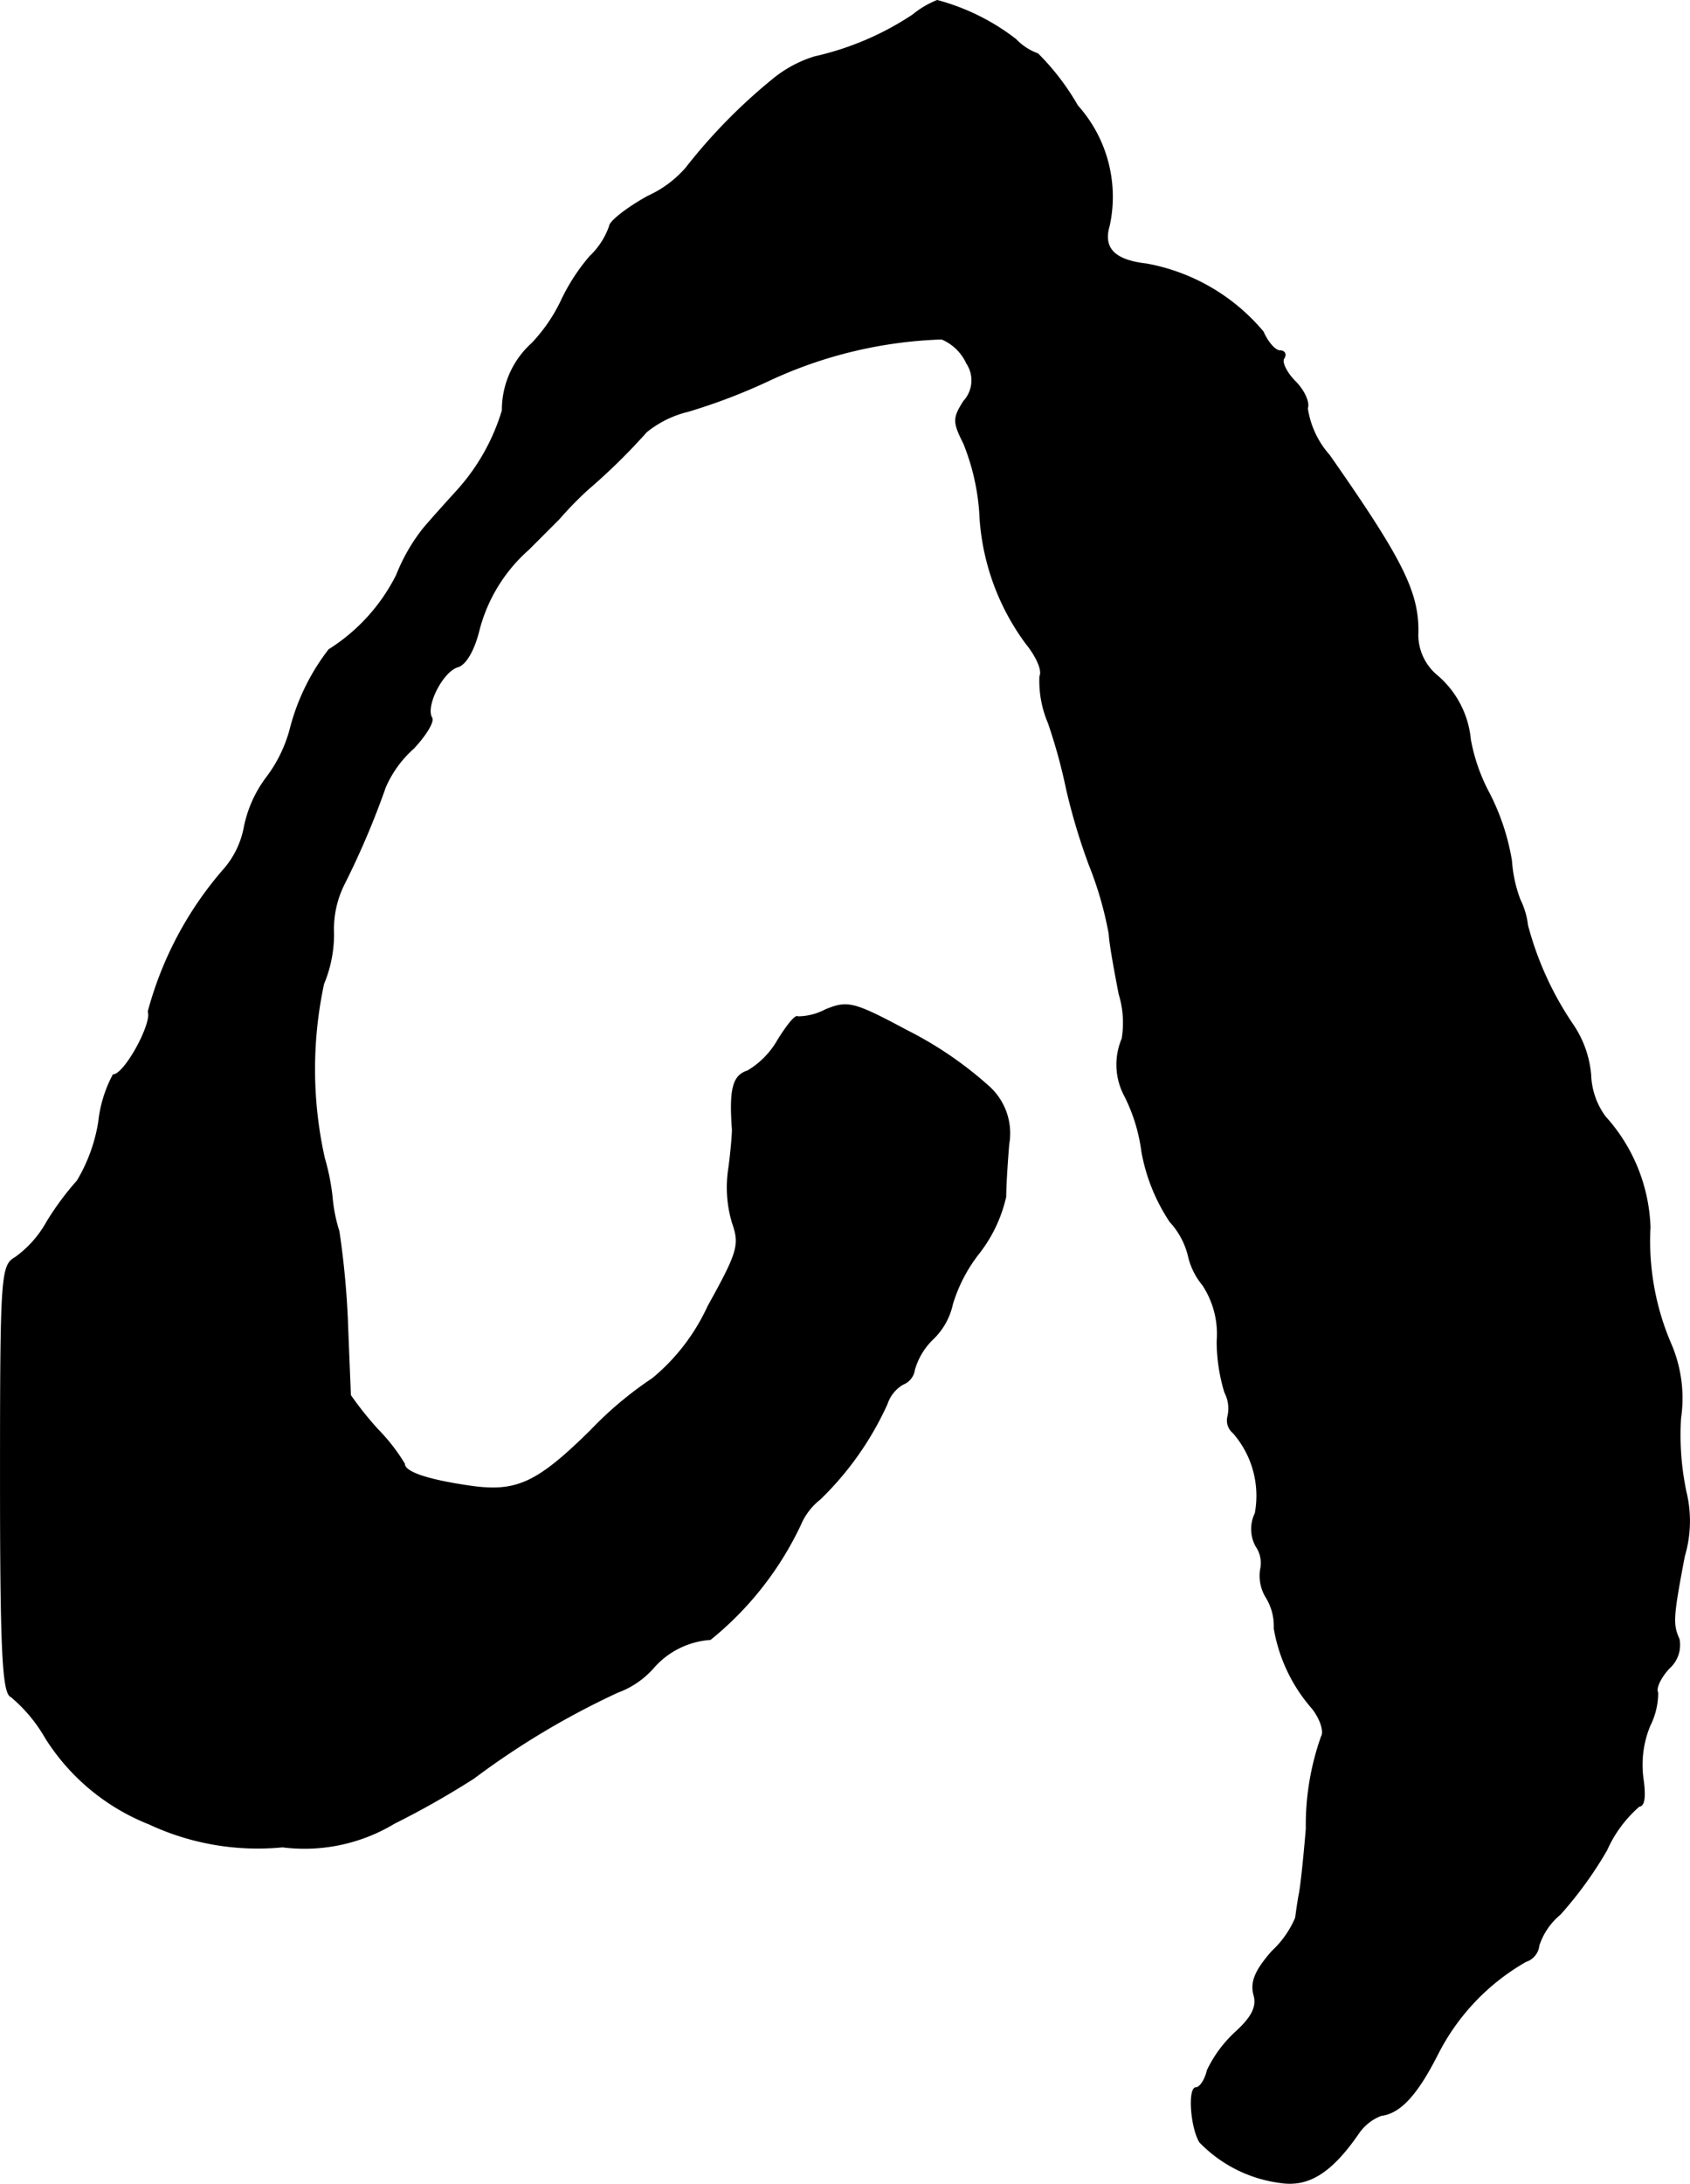
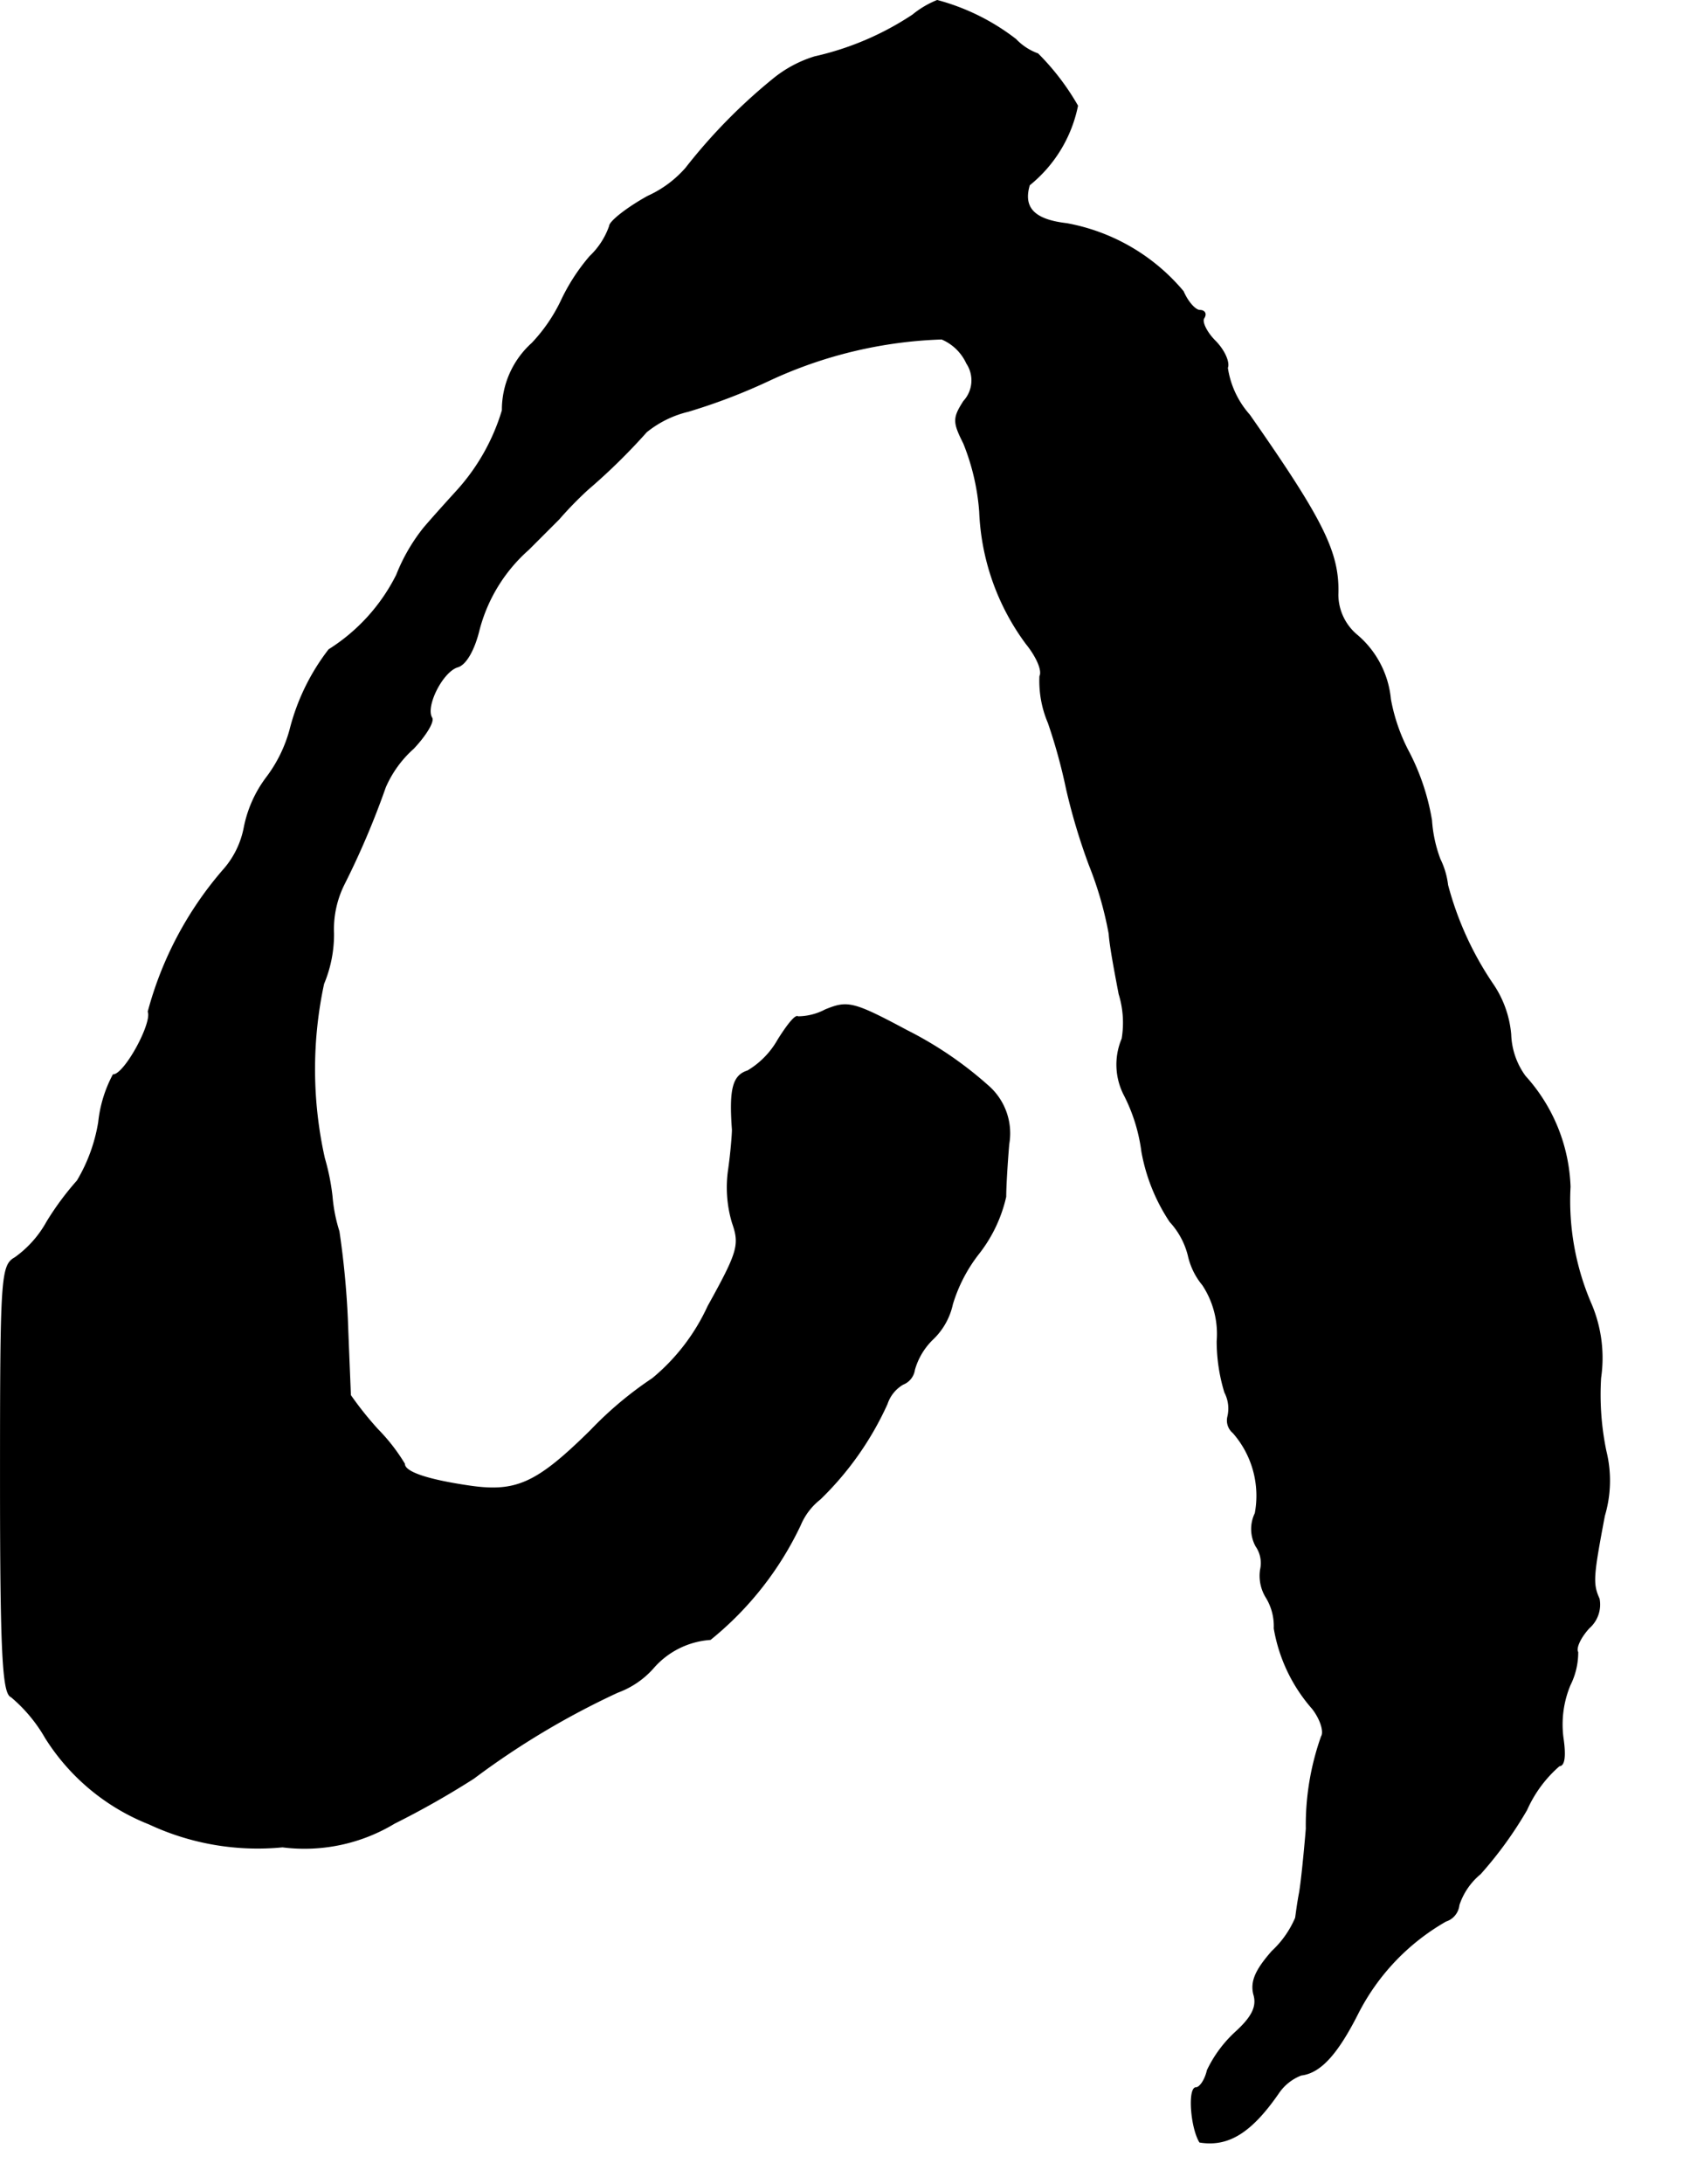
<svg xmlns="http://www.w3.org/2000/svg" version="1.1" width="4.742mm" height="6.125mm" viewBox="0 0 13.443 17.364">
  <defs>
    <style type="text/css">
      .a {
        stroke: #000;
        stroke-linecap: round;
        stroke-linejoin: round;
        stroke-width: 0.01px;
      }
    </style>
  </defs>
-   <path class="a" d="M7.261.12a2.335,2.335,0,0,1-.781.333.973.973,0,0,0-.321.17,4.414,4.414,0,0,0-.703.715.888.888,0,0,1-.303.224c-.164.091-.303.2-.303.236a.61.61,0,0,1-.157.242,1.552,1.552,0,0,0-.23.357,1.315,1.315,0,0,1-.23.333.711.711,0,0,0-.236.533,1.662,1.662,0,0,1-.369.648c-.061.067-.176.194-.254.285a1.45,1.45,0,0,0-.218.376,1.492,1.492,0,0,1-.539.594,1.732,1.732,0,0,0-.309.636A1.111,1.111,0,0,1,2.125,6.177a.971.971,0,0,0-.182.406.708.708,0,0,1-.17.339A2.835,2.835,0,0,0,1.18,8.043c.036.091-.188.503-.279.503a1.029,1.029,0,0,0-.115.376,1.325,1.325,0,0,1-.17.466,2.285,2.285,0,0,0-.242.327.861.861,0,0,1-.254.285c-.109.061-.115.151-.115,1.763,0,1.375.018,1.702.085,1.726a1.218,1.218,0,0,1,.273.327,1.718,1.718,0,0,0,.824.684,2.036,2.036,0,0,0,1.06.182,1.384,1.384,0,0,0,.89-.188,6.873,6.873,0,0,0,.63-.357,6.372,6.372,0,0,1,1.145-.684.699.699,0,0,0,.279-.188A.663.663,0,0,1,5.65,13.033a2.594,2.594,0,0,0,.715-.909.515.515,0,0,1,.157-.206,2.472,2.472,0,0,0,.533-.757.285.285,0,0,1,.127-.157.145.145,0,0,0,.091-.115.547.547,0,0,1,.151-.248.543.543,0,0,0,.151-.273,1.226,1.226,0,0,1,.212-.406,1.14,1.14,0,0,0,.212-.448c0-.085.012-.273.024-.418A.499.499,0,0,0,7.855,8.63a2.978,2.978,0,0,0-.642-.436c-.43-.23-.472-.236-.648-.164a.476.476,0,0,1-.218.055c-.018-.018-.085.067-.157.182a.672.672,0,0,1-.242.248c-.115.036-.145.139-.121.466,0,.042-.012.188-.03.315a.98.98,0,0,0,.03.424c.061.176.048.23-.194.666a1.622,1.622,0,0,1-.442.575,2.906,2.906,0,0,0-.491.412c-.43.424-.594.497-.969.442-.327-.048-.515-.109-.515-.176a1.476,1.476,0,0,0-.212-.273,2.718,2.718,0,0,1-.218-.273c0-.018-.012-.291-.024-.606a6.802,6.802,0,0,0-.067-.697,1.262,1.262,0,0,1-.055-.279,1.789,1.789,0,0,0-.061-.303,3.242,3.242,0,0,1-.006-1.387,1.017,1.017,0,0,0,.079-.4.8.8,0,0,1,.085-.394,6.51,6.51,0,0,0,.327-.769.886.886,0,0,1,.224-.309c.097-.103.164-.212.145-.242-.055-.091.085-.369.206-.406.067-.018.133-.139.17-.291a1.285,1.285,0,0,1,.394-.642l.242-.242a2.914,2.914,0,0,1,.23-.236A4.824,4.824,0,0,0,5.141,3.433a.837.837,0,0,1,.333-.164,4.67,4.67,0,0,0,.648-.248,3.514,3.514,0,0,1,1.369-.327.384.384,0,0,1,.2.194A.246.246,0,0,1,7.667,3.191c-.085.133-.085.164,0,.333a1.806,1.806,0,0,1,.127.545A1.886,1.886,0,0,0,8.164,5.117c.079.097.133.212.109.26a.847.847,0,0,0,.067.369,4.373,4.373,0,0,1,.145.527,4.854,4.854,0,0,0,.182.606,2.837,2.837,0,0,1,.157.545c.006.097.048.315.079.478a.774.774,0,0,1,.024.357.525.525,0,0,0,.018.448,1.372,1.372,0,0,1,.139.448,1.472,1.472,0,0,0,.224.557.617.617,0,0,1,.145.267.554.554,0,0,0,.115.236.709.709,0,0,1,.115.448,1.395,1.395,0,0,0,.061.406.28.28,0,0,1,.024.194.126.126,0,0,0,.042.127.76.76,0,0,1,.176.642.283.283,0,0,0,.006.26.237.237,0,0,1,.036.188.327.327,0,0,0,.048.224.436.436,0,0,1,.061.242,1.291,1.291,0,0,0,.303.636c.067.085.097.188.073.224a2.105,2.105,0,0,0-.121.733c-.018.218-.042.448-.055.515s-.024.151-.03.194a.784.784,0,0,1-.188.267c-.127.145-.17.236-.145.339.03.097-.012.182-.145.303a.99.99,0,0,0-.224.303c-.018.079-.061.139-.091.139-.061,0-.042.309.03.43a1.081,1.081,0,0,0,.636.321c.224.036.406-.073.624-.388a.385.385,0,0,1,.182-.145c.151-.018.285-.164.448-.485a1.771,1.771,0,0,1,.703-.739.149.149,0,0,0,.103-.127.541.541,0,0,1,.17-.248,3.093,3.093,0,0,0,.369-.509,1.001,1.001,0,0,1,.26-.351c.042,0,.048-.085.03-.212a.816.816,0,0,1,.055-.43.578.578,0,0,0,.061-.26c-.018-.03.018-.115.091-.194a.245.245,0,0,0,.079-.23c-.055-.121-.048-.182.042-.66a.978.978,0,0,0,.012-.515,2.208,2.208,0,0,1-.042-.581,1.094,1.094,0,0,0-.073-.581,2.071,2.071,0,0,1-.17-.939,1.376,1.376,0,0,0-.357-.878.597.597,0,0,1-.115-.333.835.835,0,0,0-.139-.394,2.574,2.574,0,0,1-.363-.793.635.635,0,0,0-.061-.206,1.085,1.085,0,0,1-.067-.309,1.821,1.821,0,0,0-.176-.533,1.458,1.458,0,0,1-.151-.43.759.759,0,0,0-.273-.515.424.424,0,0,1-.145-.315c.012-.333-.115-.588-.703-1.429a.725.725,0,0,1-.176-.376c.018-.042-.024-.139-.097-.212-.067-.067-.109-.151-.091-.182.024-.036.006-.061-.03-.061s-.097-.067-.133-.151a1.577,1.577,0,0,0-.927-.539c-.26-.03-.351-.127-.297-.309A1.083,1.083,0,0,0,8.57.841,1.958,1.958,0,0,0,8.255.429.46.46,0,0,1,8.079.314,1.76,1.76,0,0,0,7.455.005.744.744,0,0,0,7.261.12Z" />
+   <path class="a" d="M7.261.12a2.335,2.335,0,0,1-.781.333.973.973,0,0,0-.321.17,4.414,4.414,0,0,0-.703.715.888.888,0,0,1-.303.224c-.164.091-.303.2-.303.236a.61.61,0,0,1-.157.242,1.552,1.552,0,0,0-.23.357,1.315,1.315,0,0,1-.23.333.711.711,0,0,0-.236.533,1.662,1.662,0,0,1-.369.648c-.061.067-.176.194-.254.285a1.45,1.45,0,0,0-.218.376,1.492,1.492,0,0,1-.539.594,1.732,1.732,0,0,0-.309.636A1.111,1.111,0,0,1,2.125,6.177a.971.971,0,0,0-.182.406.708.708,0,0,1-.17.339A2.835,2.835,0,0,0,1.18,8.043c.036.091-.188.503-.279.503a1.029,1.029,0,0,0-.115.376,1.325,1.325,0,0,1-.17.466,2.285,2.285,0,0,0-.242.327.861.861,0,0,1-.254.285c-.109.061-.115.151-.115,1.763,0,1.375.018,1.702.085,1.726a1.218,1.218,0,0,1,.273.327,1.718,1.718,0,0,0,.824.684,2.036,2.036,0,0,0,1.06.182,1.384,1.384,0,0,0,.89-.188,6.873,6.873,0,0,0,.63-.357,6.372,6.372,0,0,1,1.145-.684.699.699,0,0,0,.279-.188A.663.663,0,0,1,5.65,13.033a2.594,2.594,0,0,0,.715-.909.515.515,0,0,1,.157-.206,2.472,2.472,0,0,0,.533-.757.285.285,0,0,1,.127-.157.145.145,0,0,0,.091-.115.547.547,0,0,1,.151-.248.543.543,0,0,0,.151-.273,1.226,1.226,0,0,1,.212-.406,1.14,1.14,0,0,0,.212-.448c0-.085.012-.273.024-.418A.499.499,0,0,0,7.855,8.63a2.978,2.978,0,0,0-.642-.436c-.43-.23-.472-.236-.648-.164a.476.476,0,0,1-.218.055c-.018-.018-.085.067-.157.182a.672.672,0,0,1-.242.248c-.115.036-.145.139-.121.466,0,.042-.012.188-.03.315a.98.98,0,0,0,.03.424c.061.176.048.23-.194.666a1.622,1.622,0,0,1-.442.575,2.906,2.906,0,0,0-.491.412c-.43.424-.594.497-.969.442-.327-.048-.515-.109-.515-.176a1.476,1.476,0,0,0-.212-.273,2.718,2.718,0,0,1-.218-.273c0-.018-.012-.291-.024-.606a6.802,6.802,0,0,0-.067-.697,1.262,1.262,0,0,1-.055-.279,1.789,1.789,0,0,0-.061-.303,3.242,3.242,0,0,1-.006-1.387,1.017,1.017,0,0,0,.079-.4.8.8,0,0,1,.085-.394,6.51,6.51,0,0,0,.327-.769.886.886,0,0,1,.224-.309c.097-.103.164-.212.145-.242-.055-.091.085-.369.206-.406.067-.018.133-.139.17-.291a1.285,1.285,0,0,1,.394-.642l.242-.242a2.914,2.914,0,0,1,.23-.236A4.824,4.824,0,0,0,5.141,3.433a.837.837,0,0,1,.333-.164,4.67,4.67,0,0,0,.648-.248,3.514,3.514,0,0,1,1.369-.327.384.384,0,0,1,.2.194A.246.246,0,0,1,7.667,3.191c-.085.133-.085.164,0,.333a1.806,1.806,0,0,1,.127.545A1.886,1.886,0,0,0,8.164,5.117c.079.097.133.212.109.26a.847.847,0,0,0,.067.369,4.373,4.373,0,0,1,.145.527,4.854,4.854,0,0,0,.182.606,2.837,2.837,0,0,1,.157.545c.006.097.048.315.079.478a.774.774,0,0,1,.024.357.525.525,0,0,0,.018.448,1.372,1.372,0,0,1,.139.448,1.472,1.472,0,0,0,.224.557.617.617,0,0,1,.145.267.554.554,0,0,0,.115.236.709.709,0,0,1,.115.448,1.395,1.395,0,0,0,.061.406.28.28,0,0,1,.024.194.126.126,0,0,0,.042.127.76.76,0,0,1,.176.642.283.283,0,0,0,.006.26.237.237,0,0,1,.036.188.327.327,0,0,0,.048.224.436.436,0,0,1,.061.242,1.291,1.291,0,0,0,.303.636c.067.085.097.188.073.224a2.105,2.105,0,0,0-.121.733c-.018.218-.042.448-.055.515s-.024.151-.03.194a.784.784,0,0,1-.188.267c-.127.145-.17.236-.145.339.03.097-.012.182-.145.303a.99.99,0,0,0-.224.303c-.018.079-.061.139-.091.139-.061,0-.042.309.03.43c.224.036.406-.073.624-.388a.385.385,0,0,1,.182-.145c.151-.018.285-.164.448-.485a1.771,1.771,0,0,1,.703-.739.149.149,0,0,0,.103-.127.541.541,0,0,1,.17-.248,3.093,3.093,0,0,0,.369-.509,1.001,1.001,0,0,1,.26-.351c.042,0,.048-.085.03-.212a.816.816,0,0,1,.055-.43.578.578,0,0,0,.061-.26c-.018-.03.018-.115.091-.194a.245.245,0,0,0,.079-.23c-.055-.121-.048-.182.042-.66a.978.978,0,0,0,.012-.515,2.208,2.208,0,0,1-.042-.581,1.094,1.094,0,0,0-.073-.581,2.071,2.071,0,0,1-.17-.939,1.376,1.376,0,0,0-.357-.878.597.597,0,0,1-.115-.333.835.835,0,0,0-.139-.394,2.574,2.574,0,0,1-.363-.793.635.635,0,0,0-.061-.206,1.085,1.085,0,0,1-.067-.309,1.821,1.821,0,0,0-.176-.533,1.458,1.458,0,0,1-.151-.43.759.759,0,0,0-.273-.515.424.424,0,0,1-.145-.315c.012-.333-.115-.588-.703-1.429a.725.725,0,0,1-.176-.376c.018-.042-.024-.139-.097-.212-.067-.067-.109-.151-.091-.182.024-.036.006-.061-.03-.061s-.097-.067-.133-.151a1.577,1.577,0,0,0-.927-.539c-.26-.03-.351-.127-.297-.309A1.083,1.083,0,0,0,8.57.841,1.958,1.958,0,0,0,8.255.429.46.46,0,0,1,8.079.314,1.76,1.76,0,0,0,7.455.005.744.744,0,0,0,7.261.12Z" />
</svg>